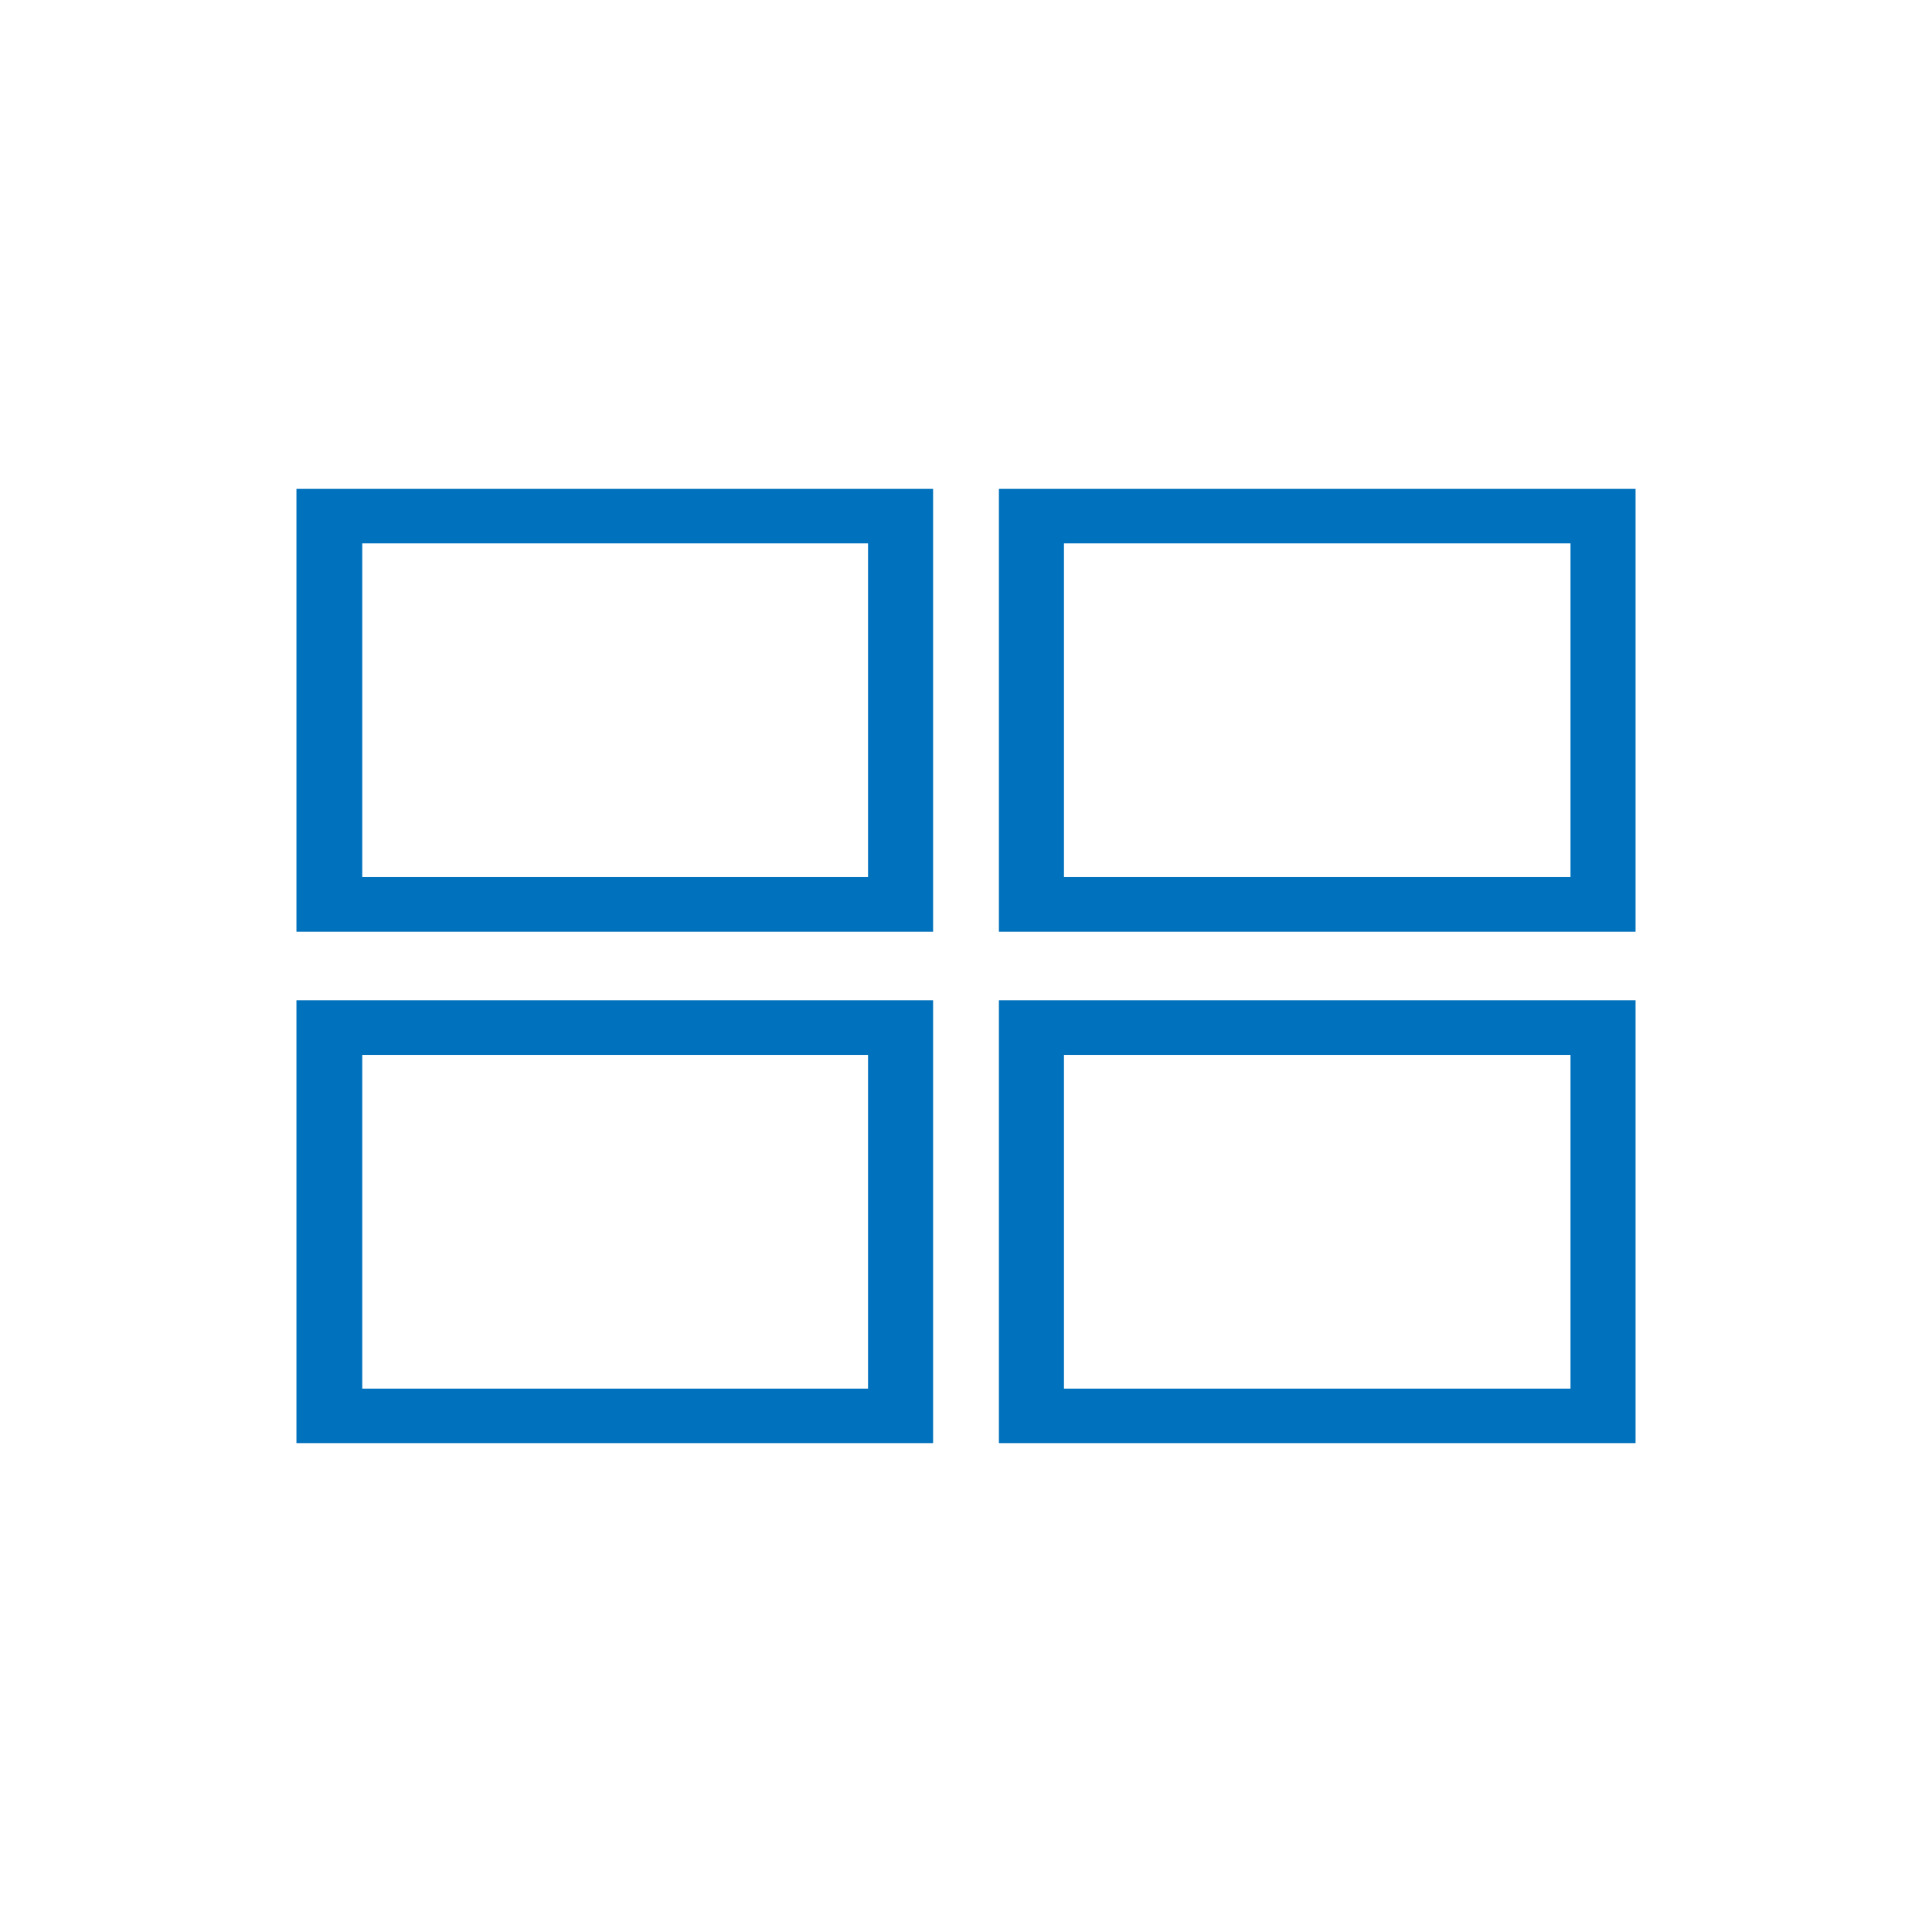
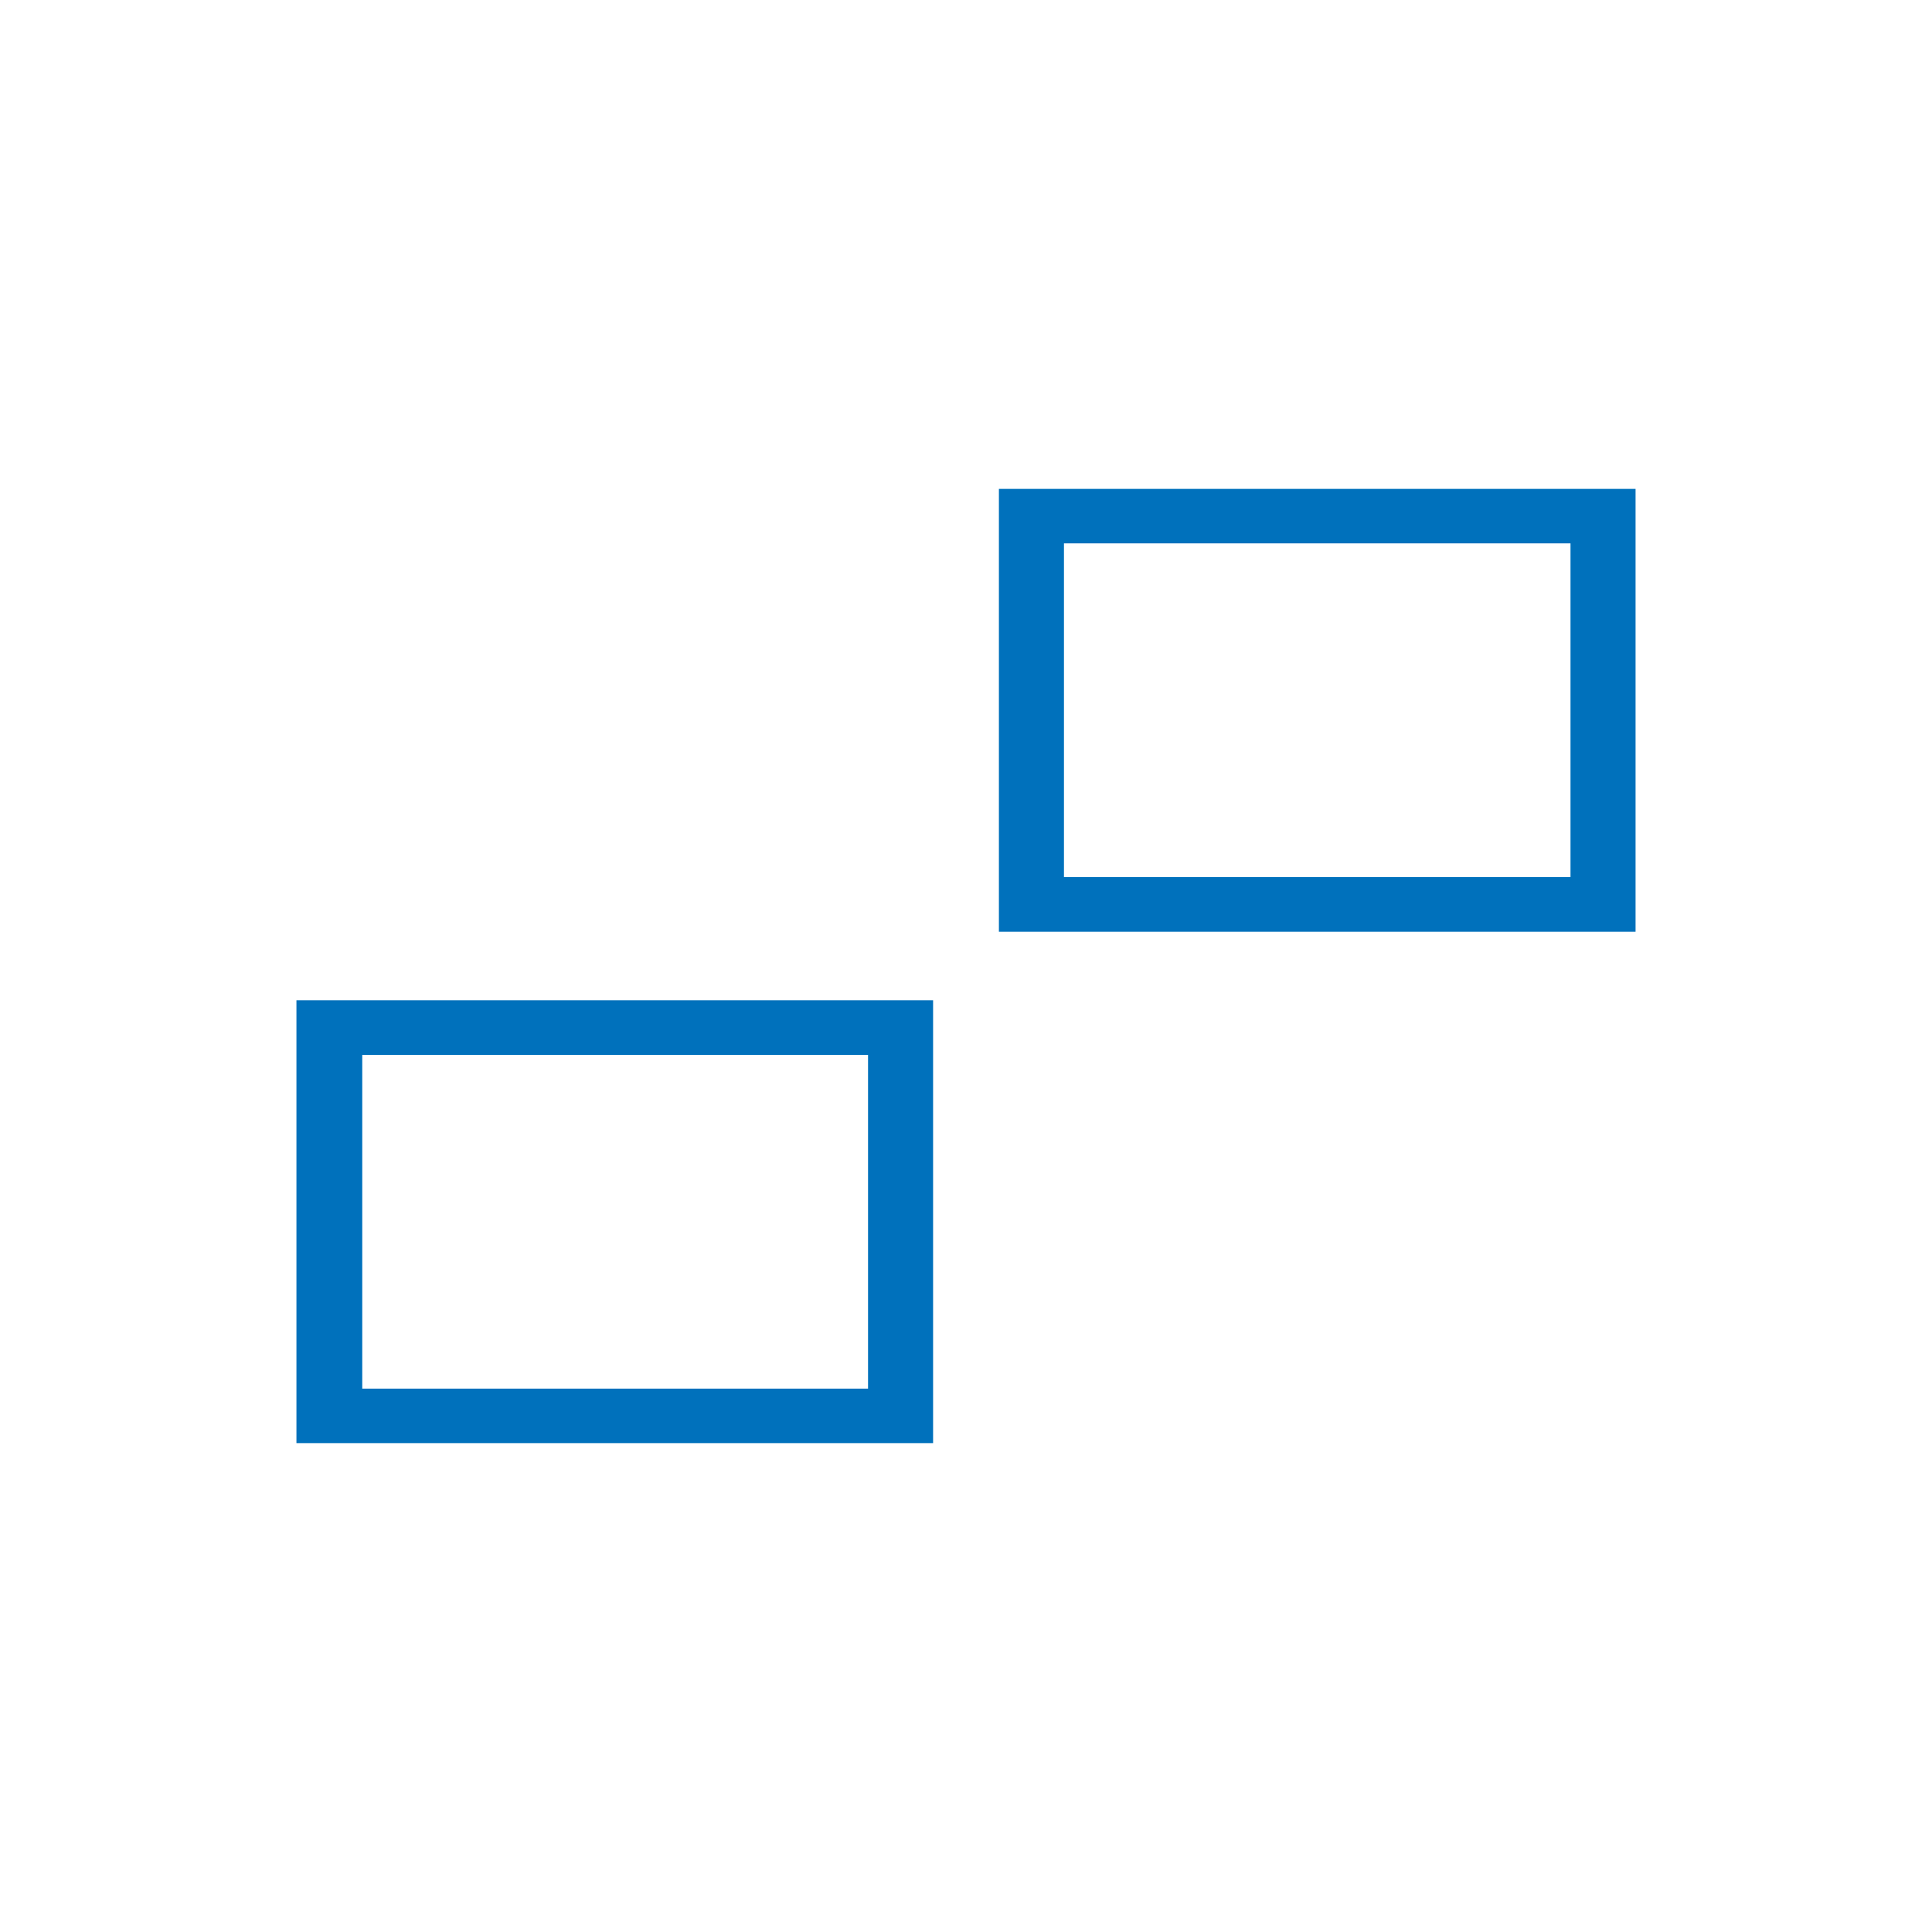
<svg xmlns="http://www.w3.org/2000/svg" viewBox="0 0 128 128">
  <defs>
    <style>.a{fill:#0071bc;}</style>
  </defs>
  <path class="a" d="M19.64,66.27V95.61H61.82V66.27ZM57.51,92H24V69.89H57.51Z" />
-   <path class="a" d="M66.18,66.27V95.61h42.18V66.27ZM104.05,92H70.49V69.89h33.56Z" />
-   <path class="a" d="M19.64,32.39V61.73H61.82V32.39ZM57.51,58.11H24V36H57.51Z" />
  <path class="a" d="M66.18,32.39V61.73h42.18V32.39Zm37.87,25.72H70.49V36h33.56Z" />
</svg>